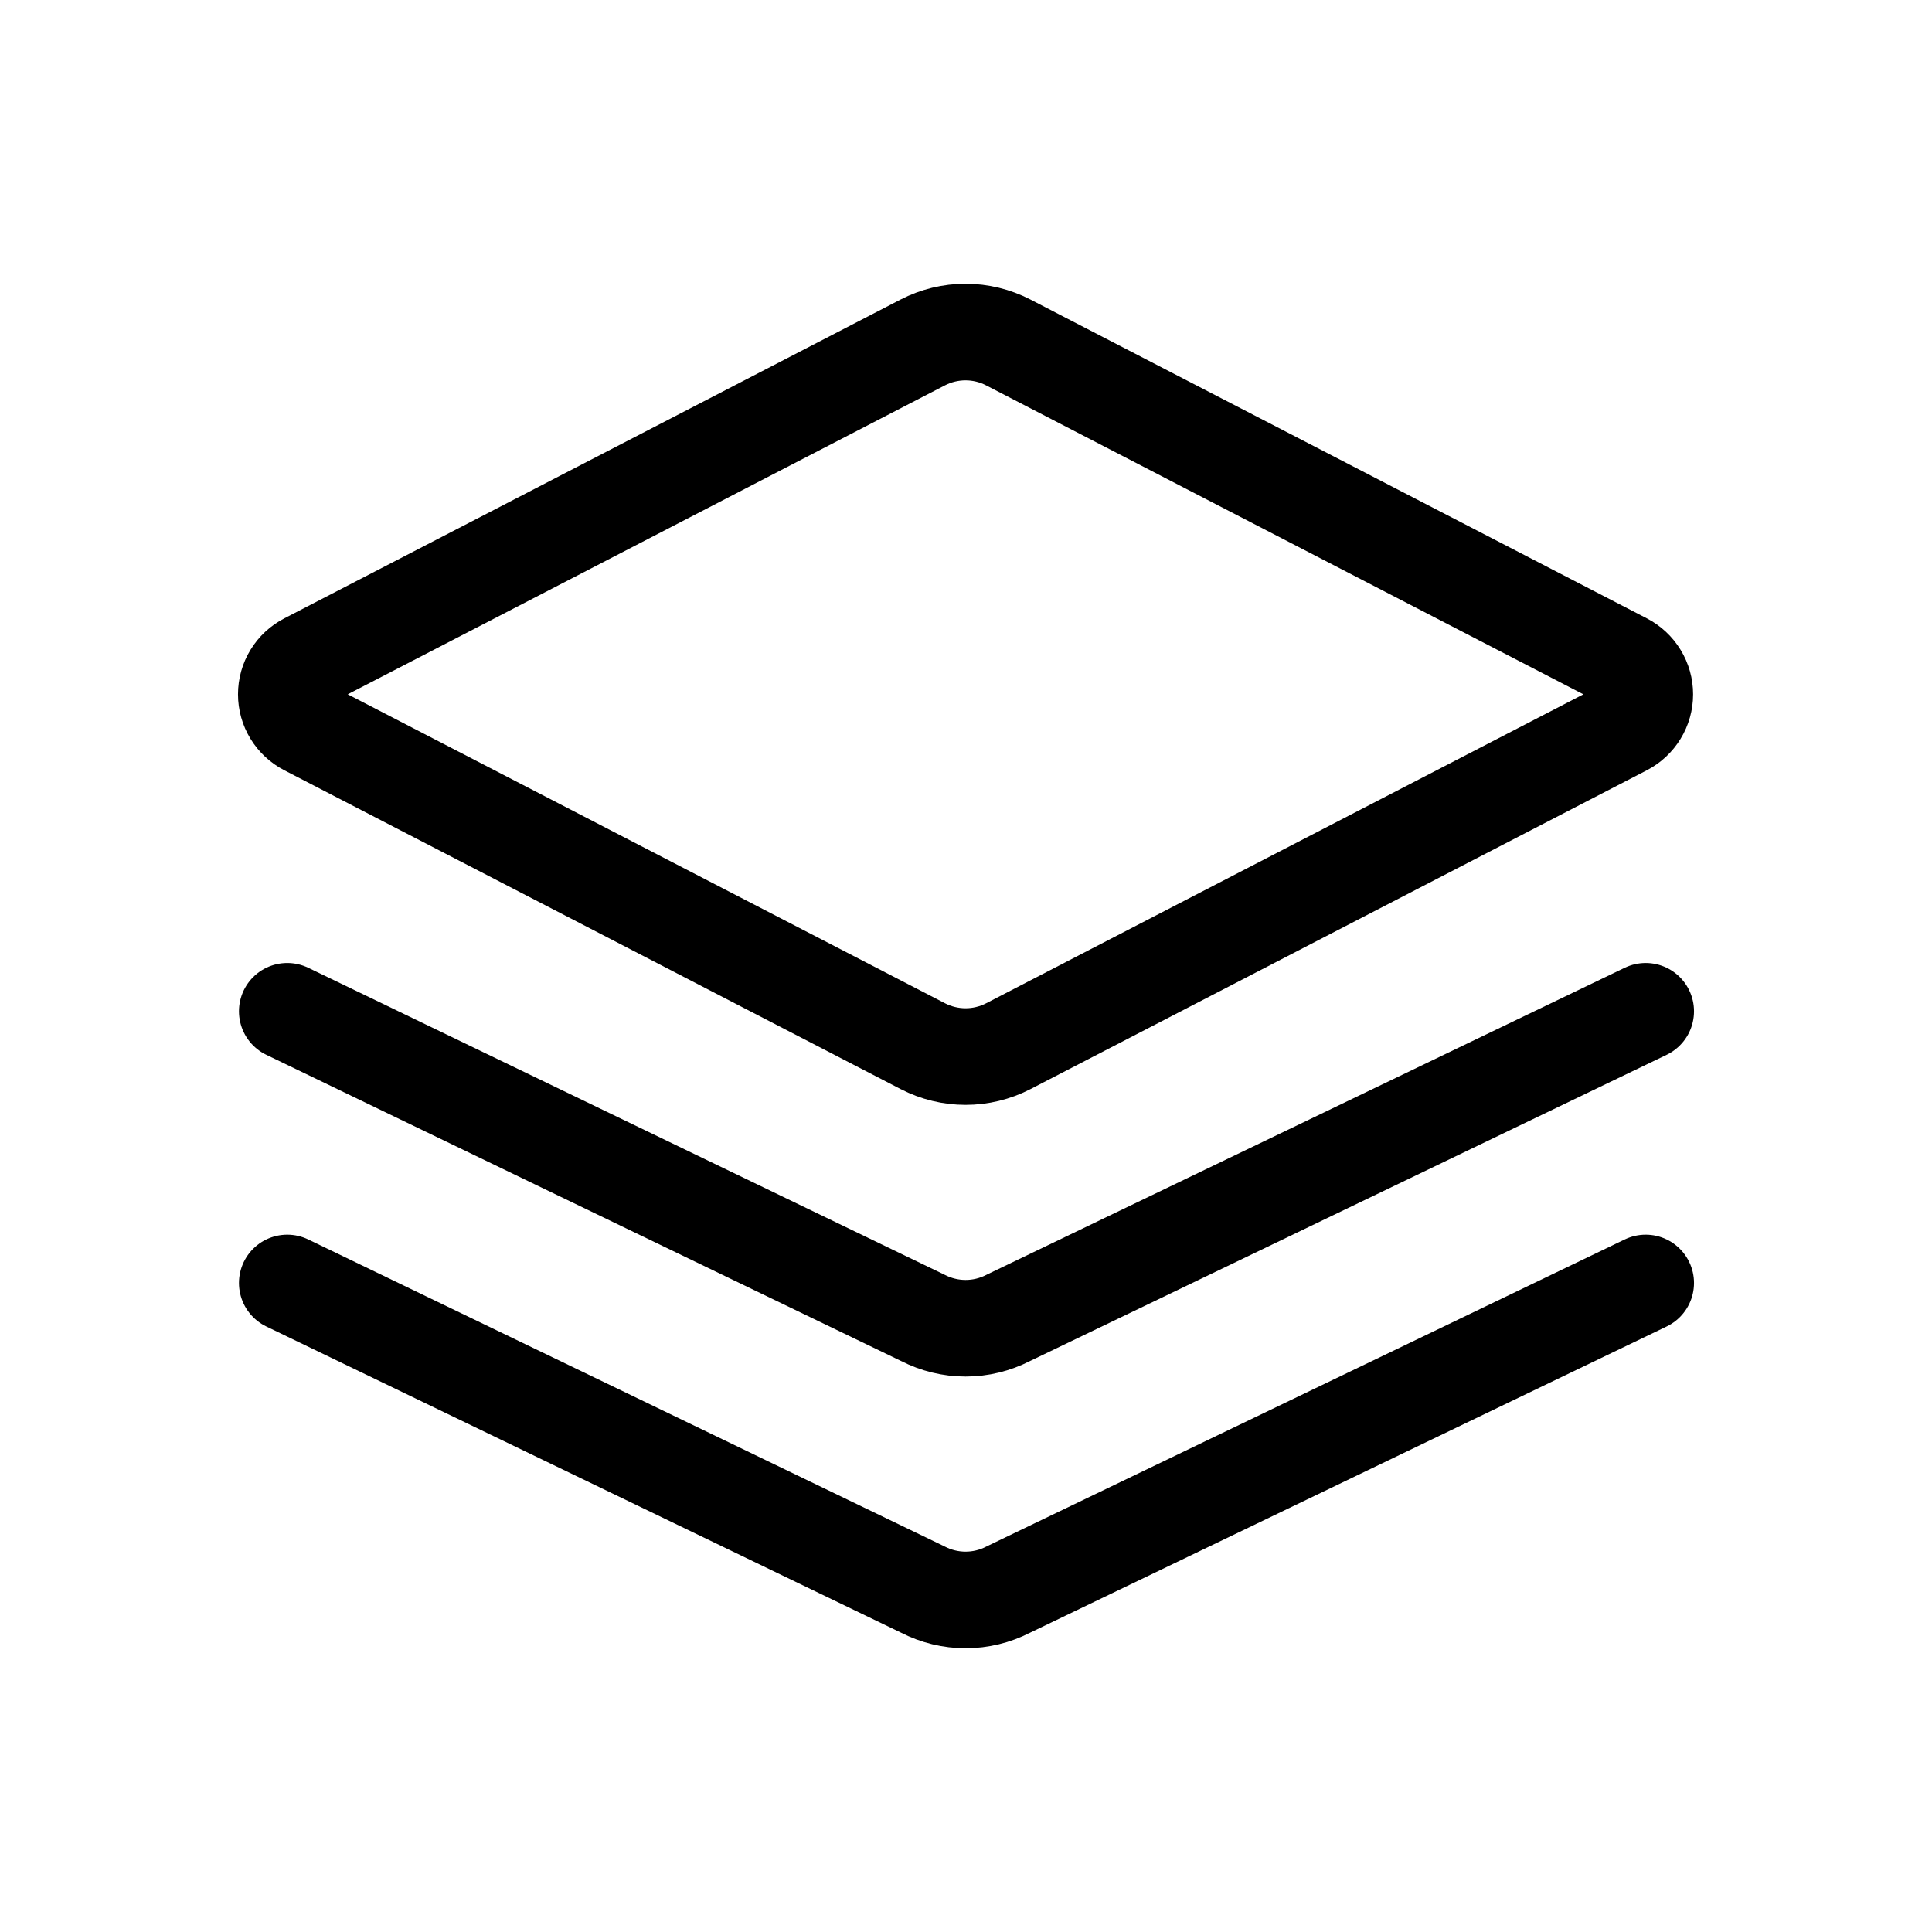
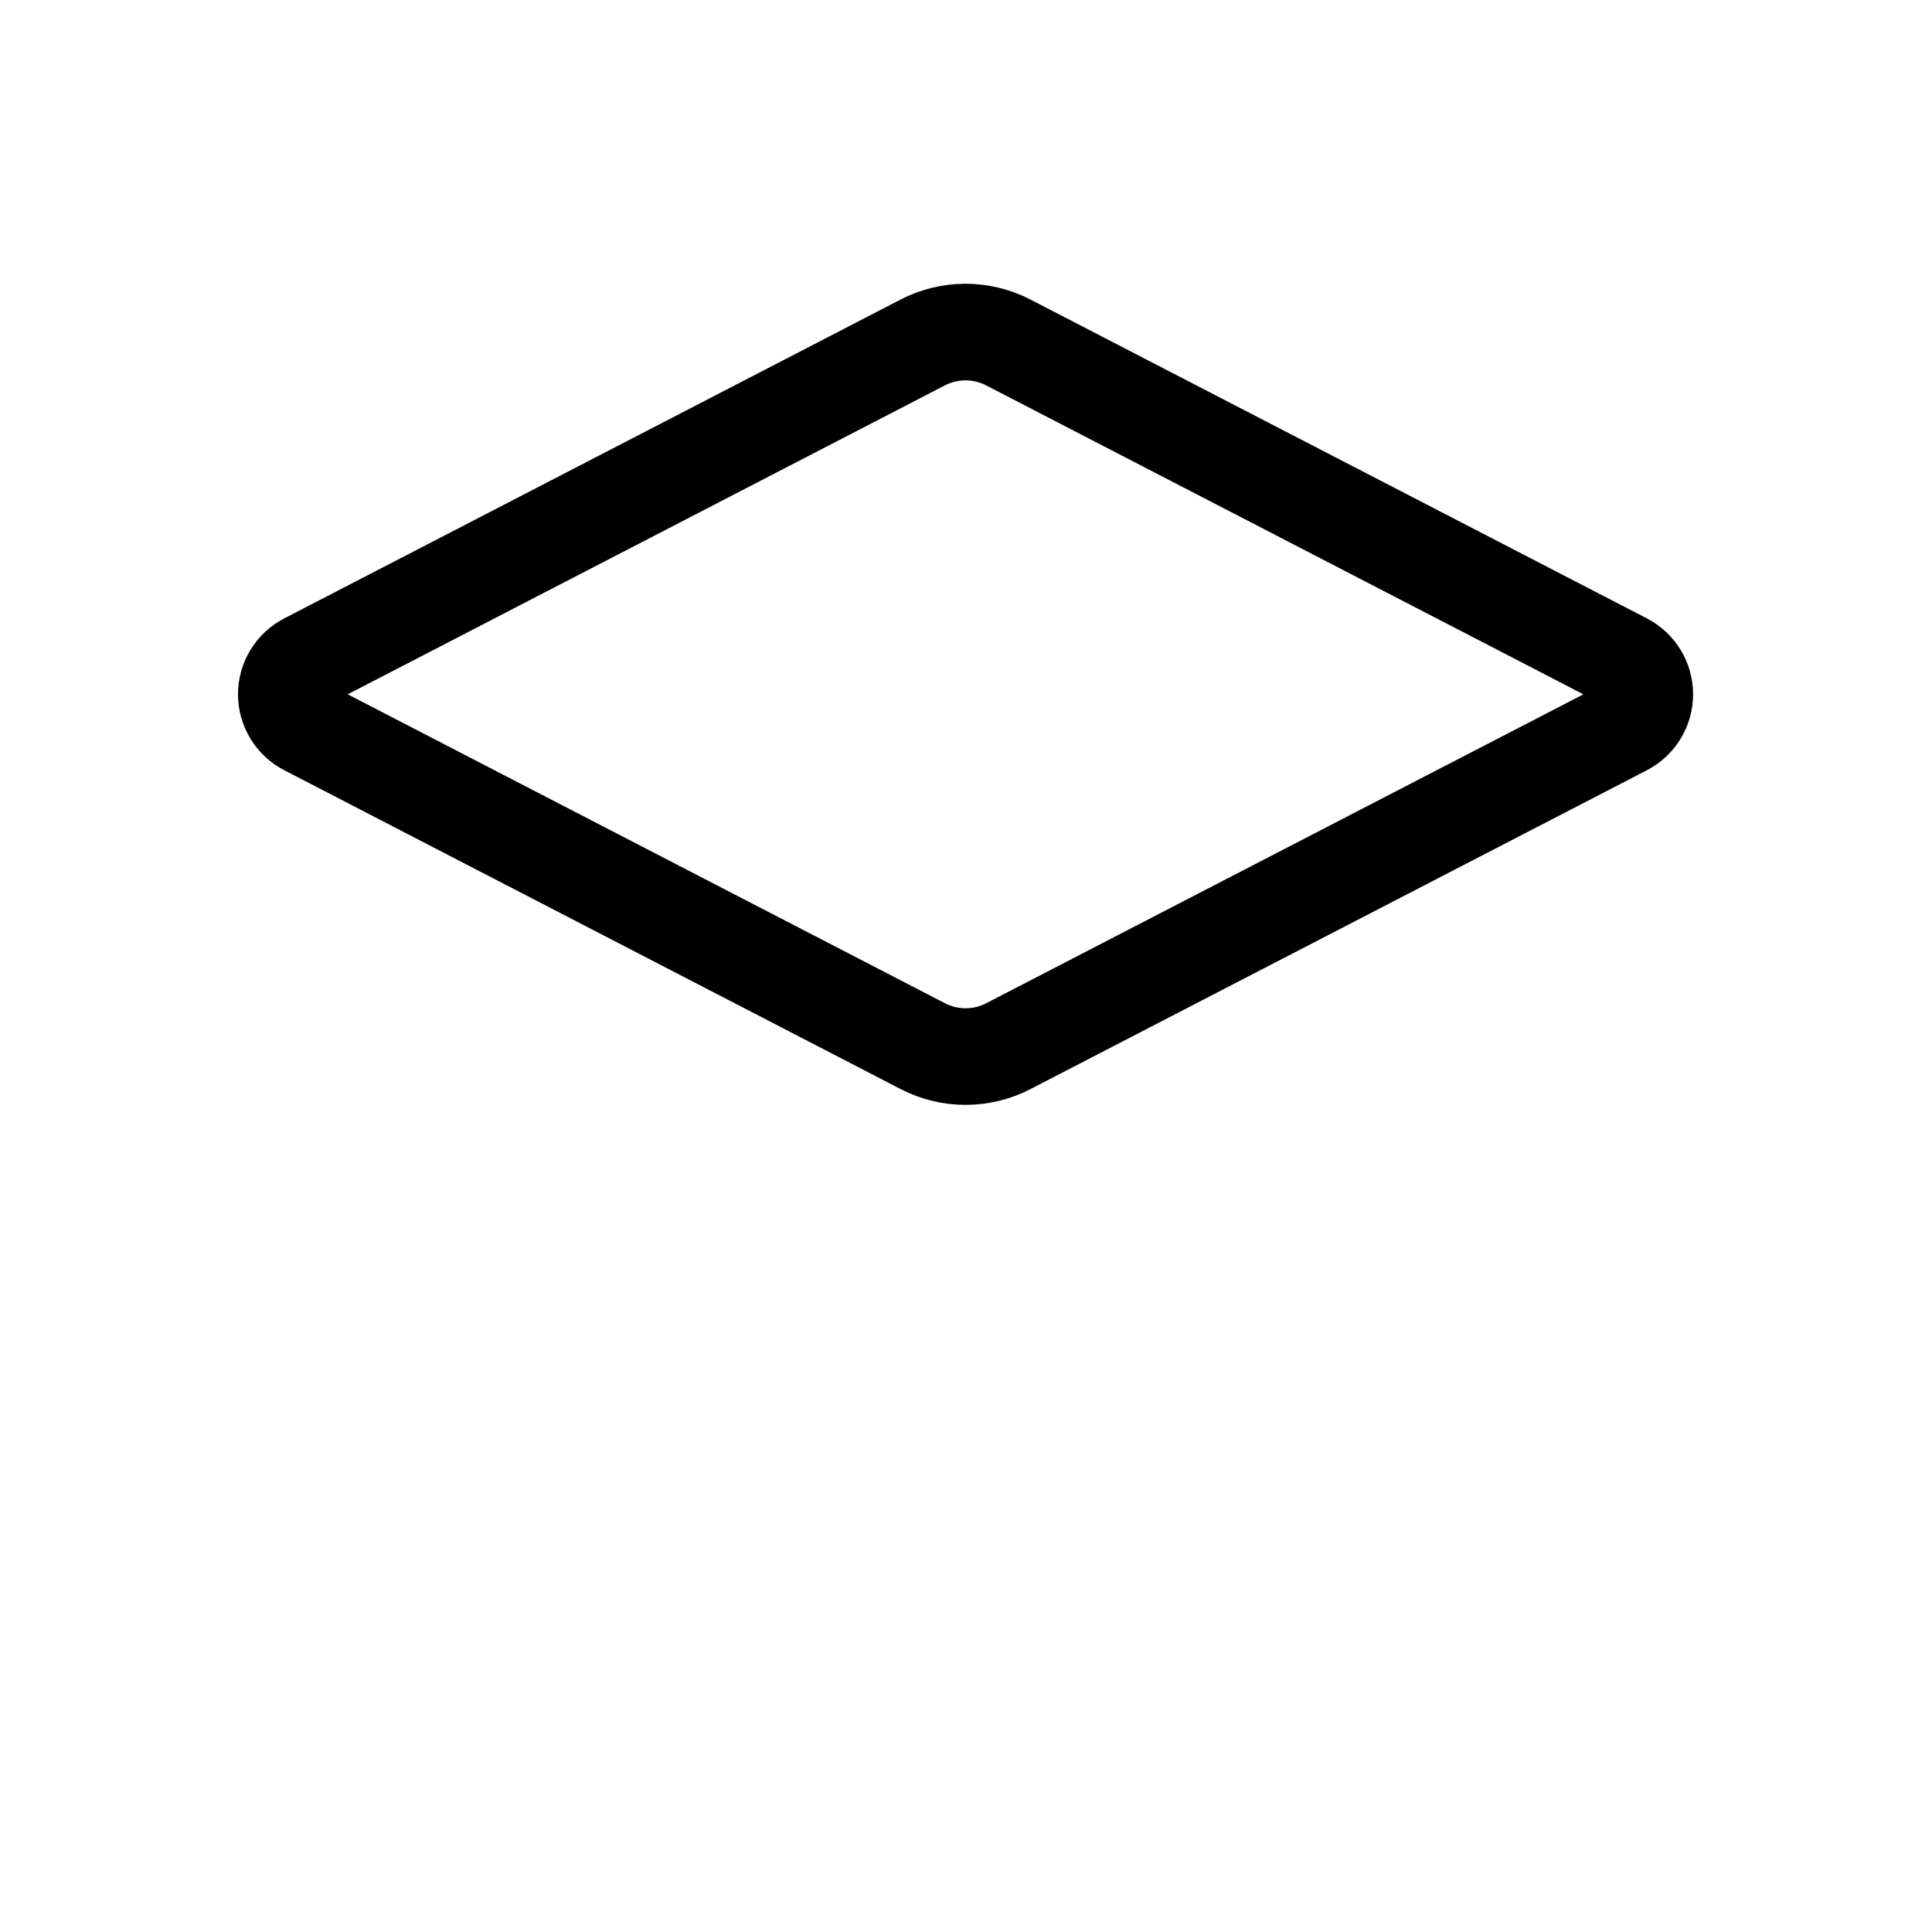
<svg xmlns="http://www.w3.org/2000/svg" viewBox="0 0 32 32" fill="none">
  <path d="M26.91 10.953L16.7 5.672C16.481 5.559 16.238 5.5 15.992 5.5C15.746 5.5 15.503 5.559 15.284 5.672L5.076 10.953C4.975 11.005 4.891 11.083 4.832 11.18C4.773 11.276 4.742 11.387 4.742 11.5C4.742 11.613 4.773 11.724 4.832 11.82C4.891 11.917 4.975 11.995 5.076 12.047L15.285 17.328C15.504 17.441 15.747 17.5 15.993 17.5C16.239 17.5 16.482 17.441 16.701 17.328L26.91 12.047C27.01 11.995 27.094 11.917 27.153 11.82C27.212 11.724 27.243 11.613 27.243 11.5C27.243 11.387 27.212 11.276 27.153 11.18C27.094 11.083 27.01 11.005 26.91 10.953Z" stroke="currentColor" stroke-width="1.6" stroke-linecap="round" stroke-linejoin="round" />
-   <path d="M4.758 16.75L15.285 21.828C15.504 21.941 15.747 22 15.993 22C16.239 22 16.482 21.941 16.701 21.828L27.258 16.75" stroke="currentColor" stroke-width="1.6" stroke-linecap="round" stroke-linejoin="round" />
-   <path d="M4.758 21.25L15.285 26.328C15.504 26.441 15.747 26.5 15.993 26.5C16.239 26.5 16.482 26.441 16.701 26.328L27.258 21.25" stroke="currentColor" stroke-width="1.6" stroke-linecap="round" stroke-linejoin="round" />
</svg>